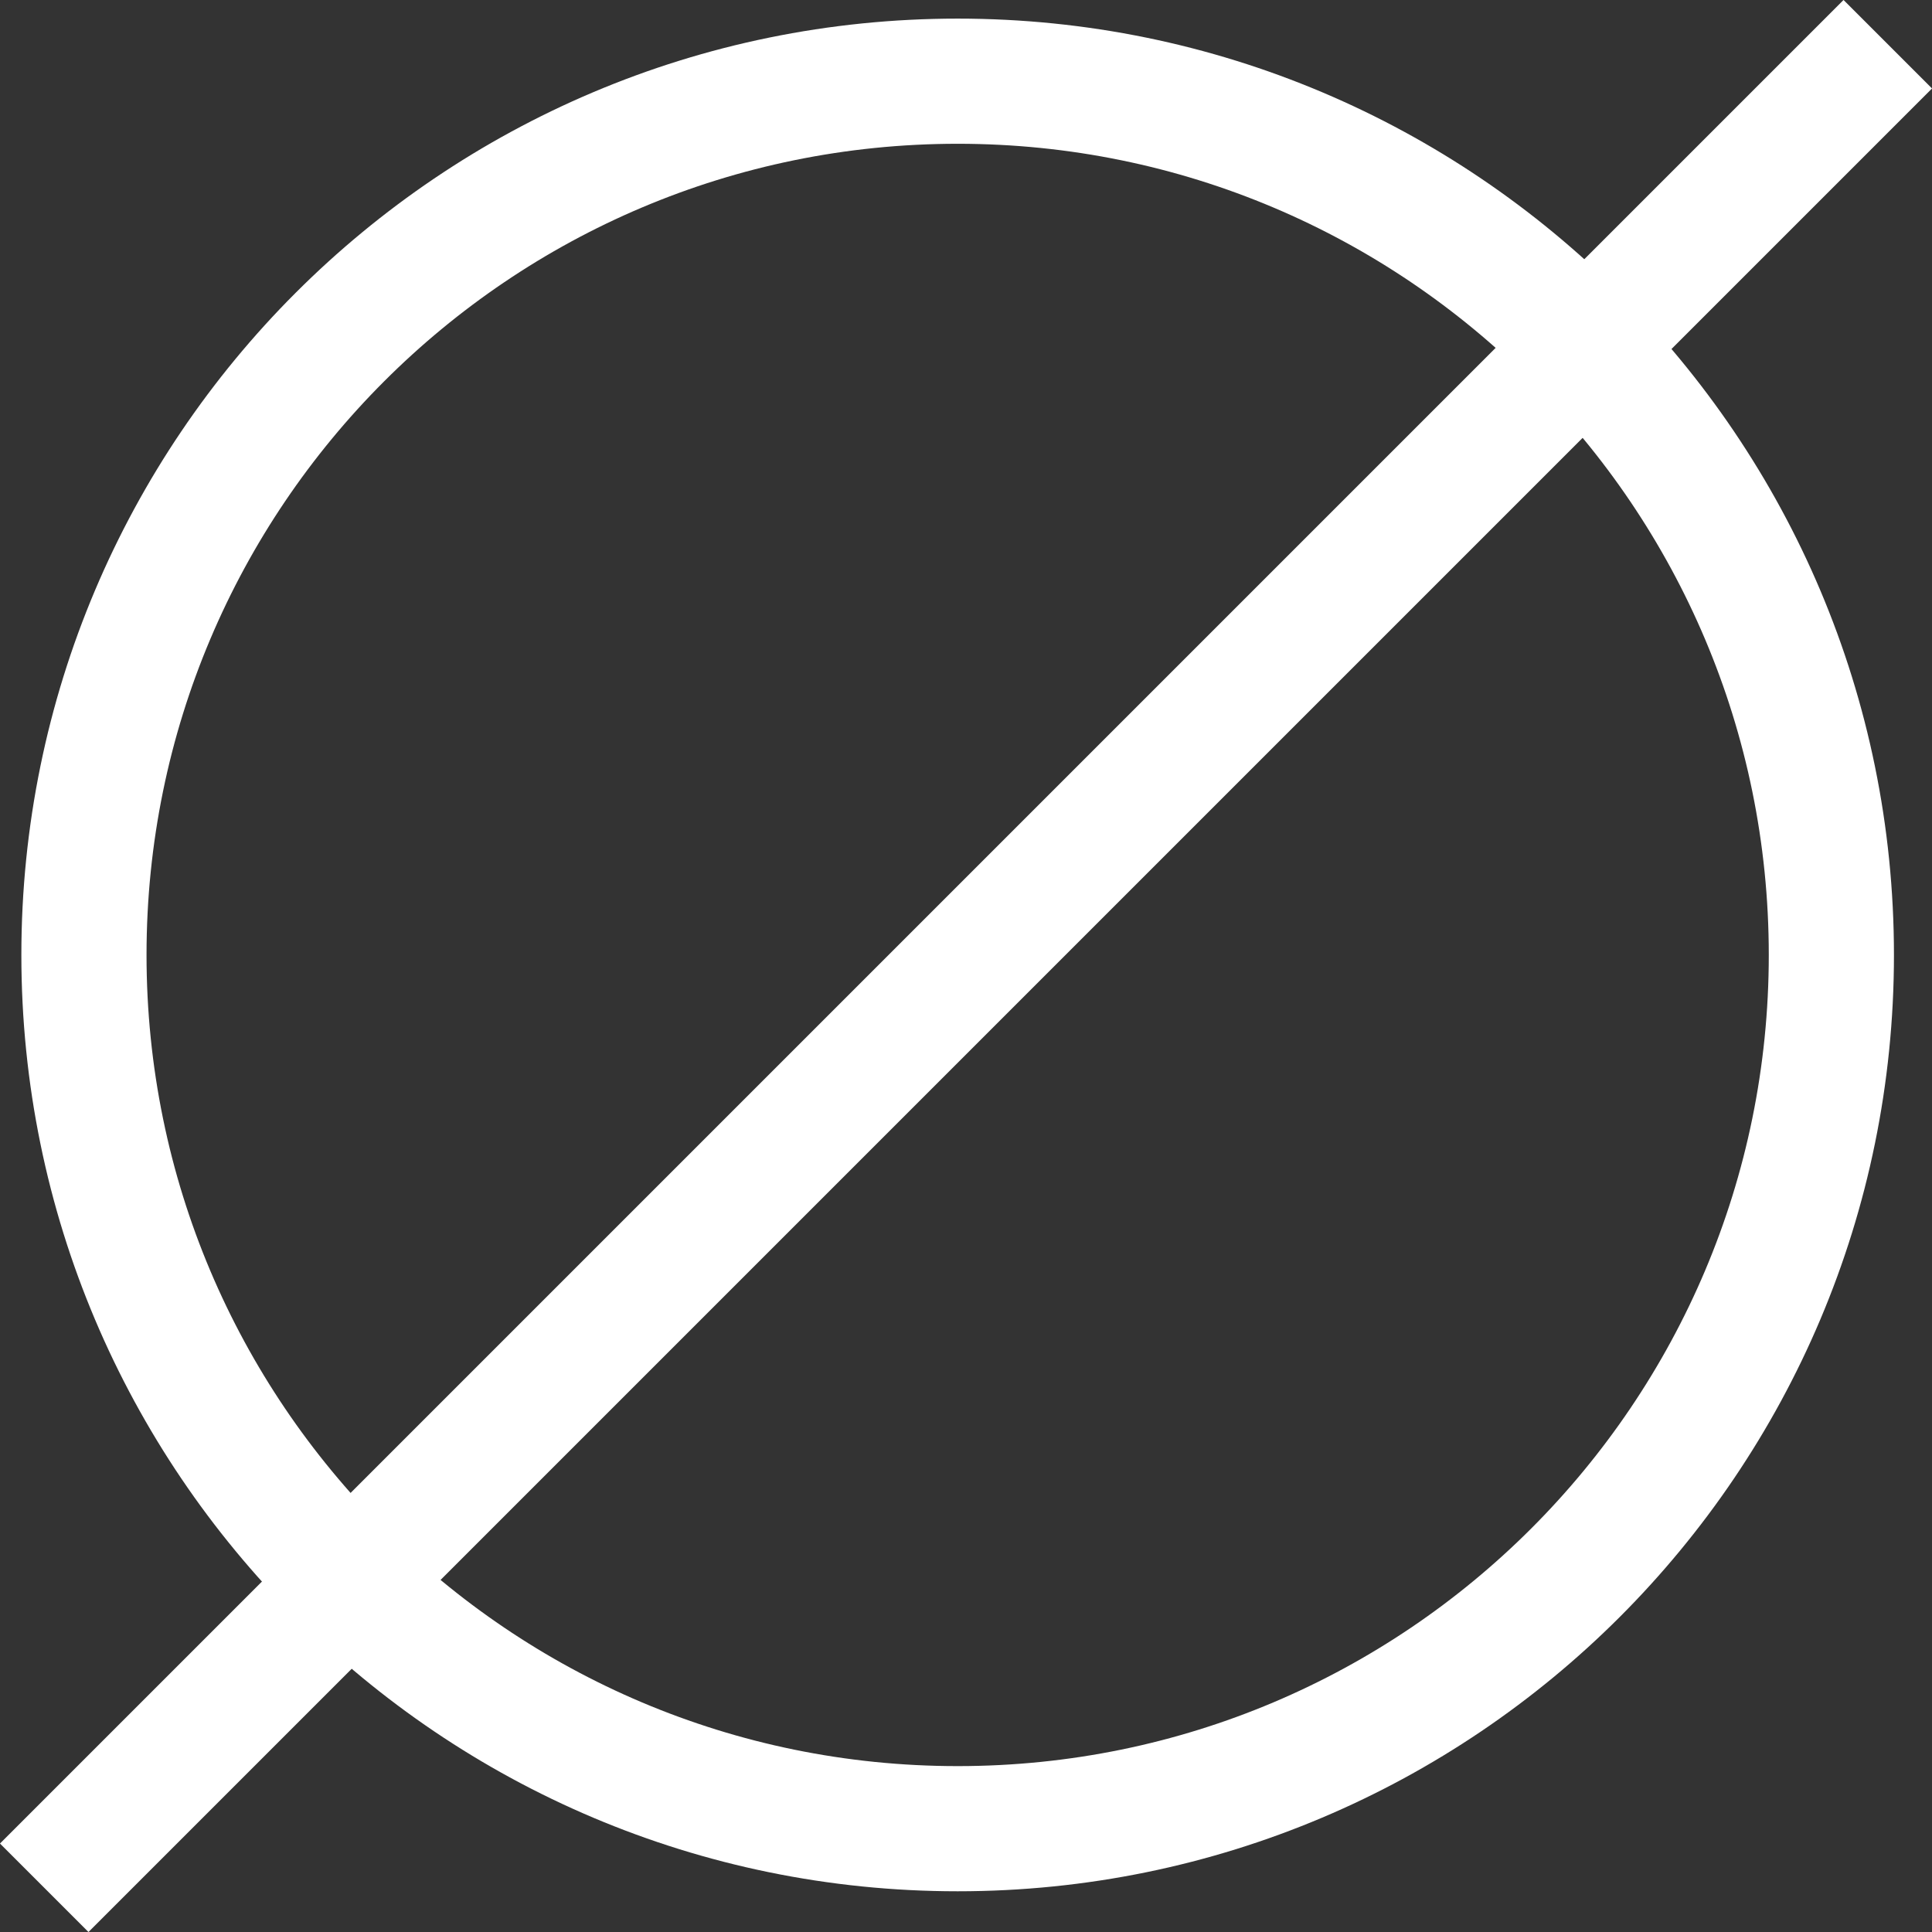
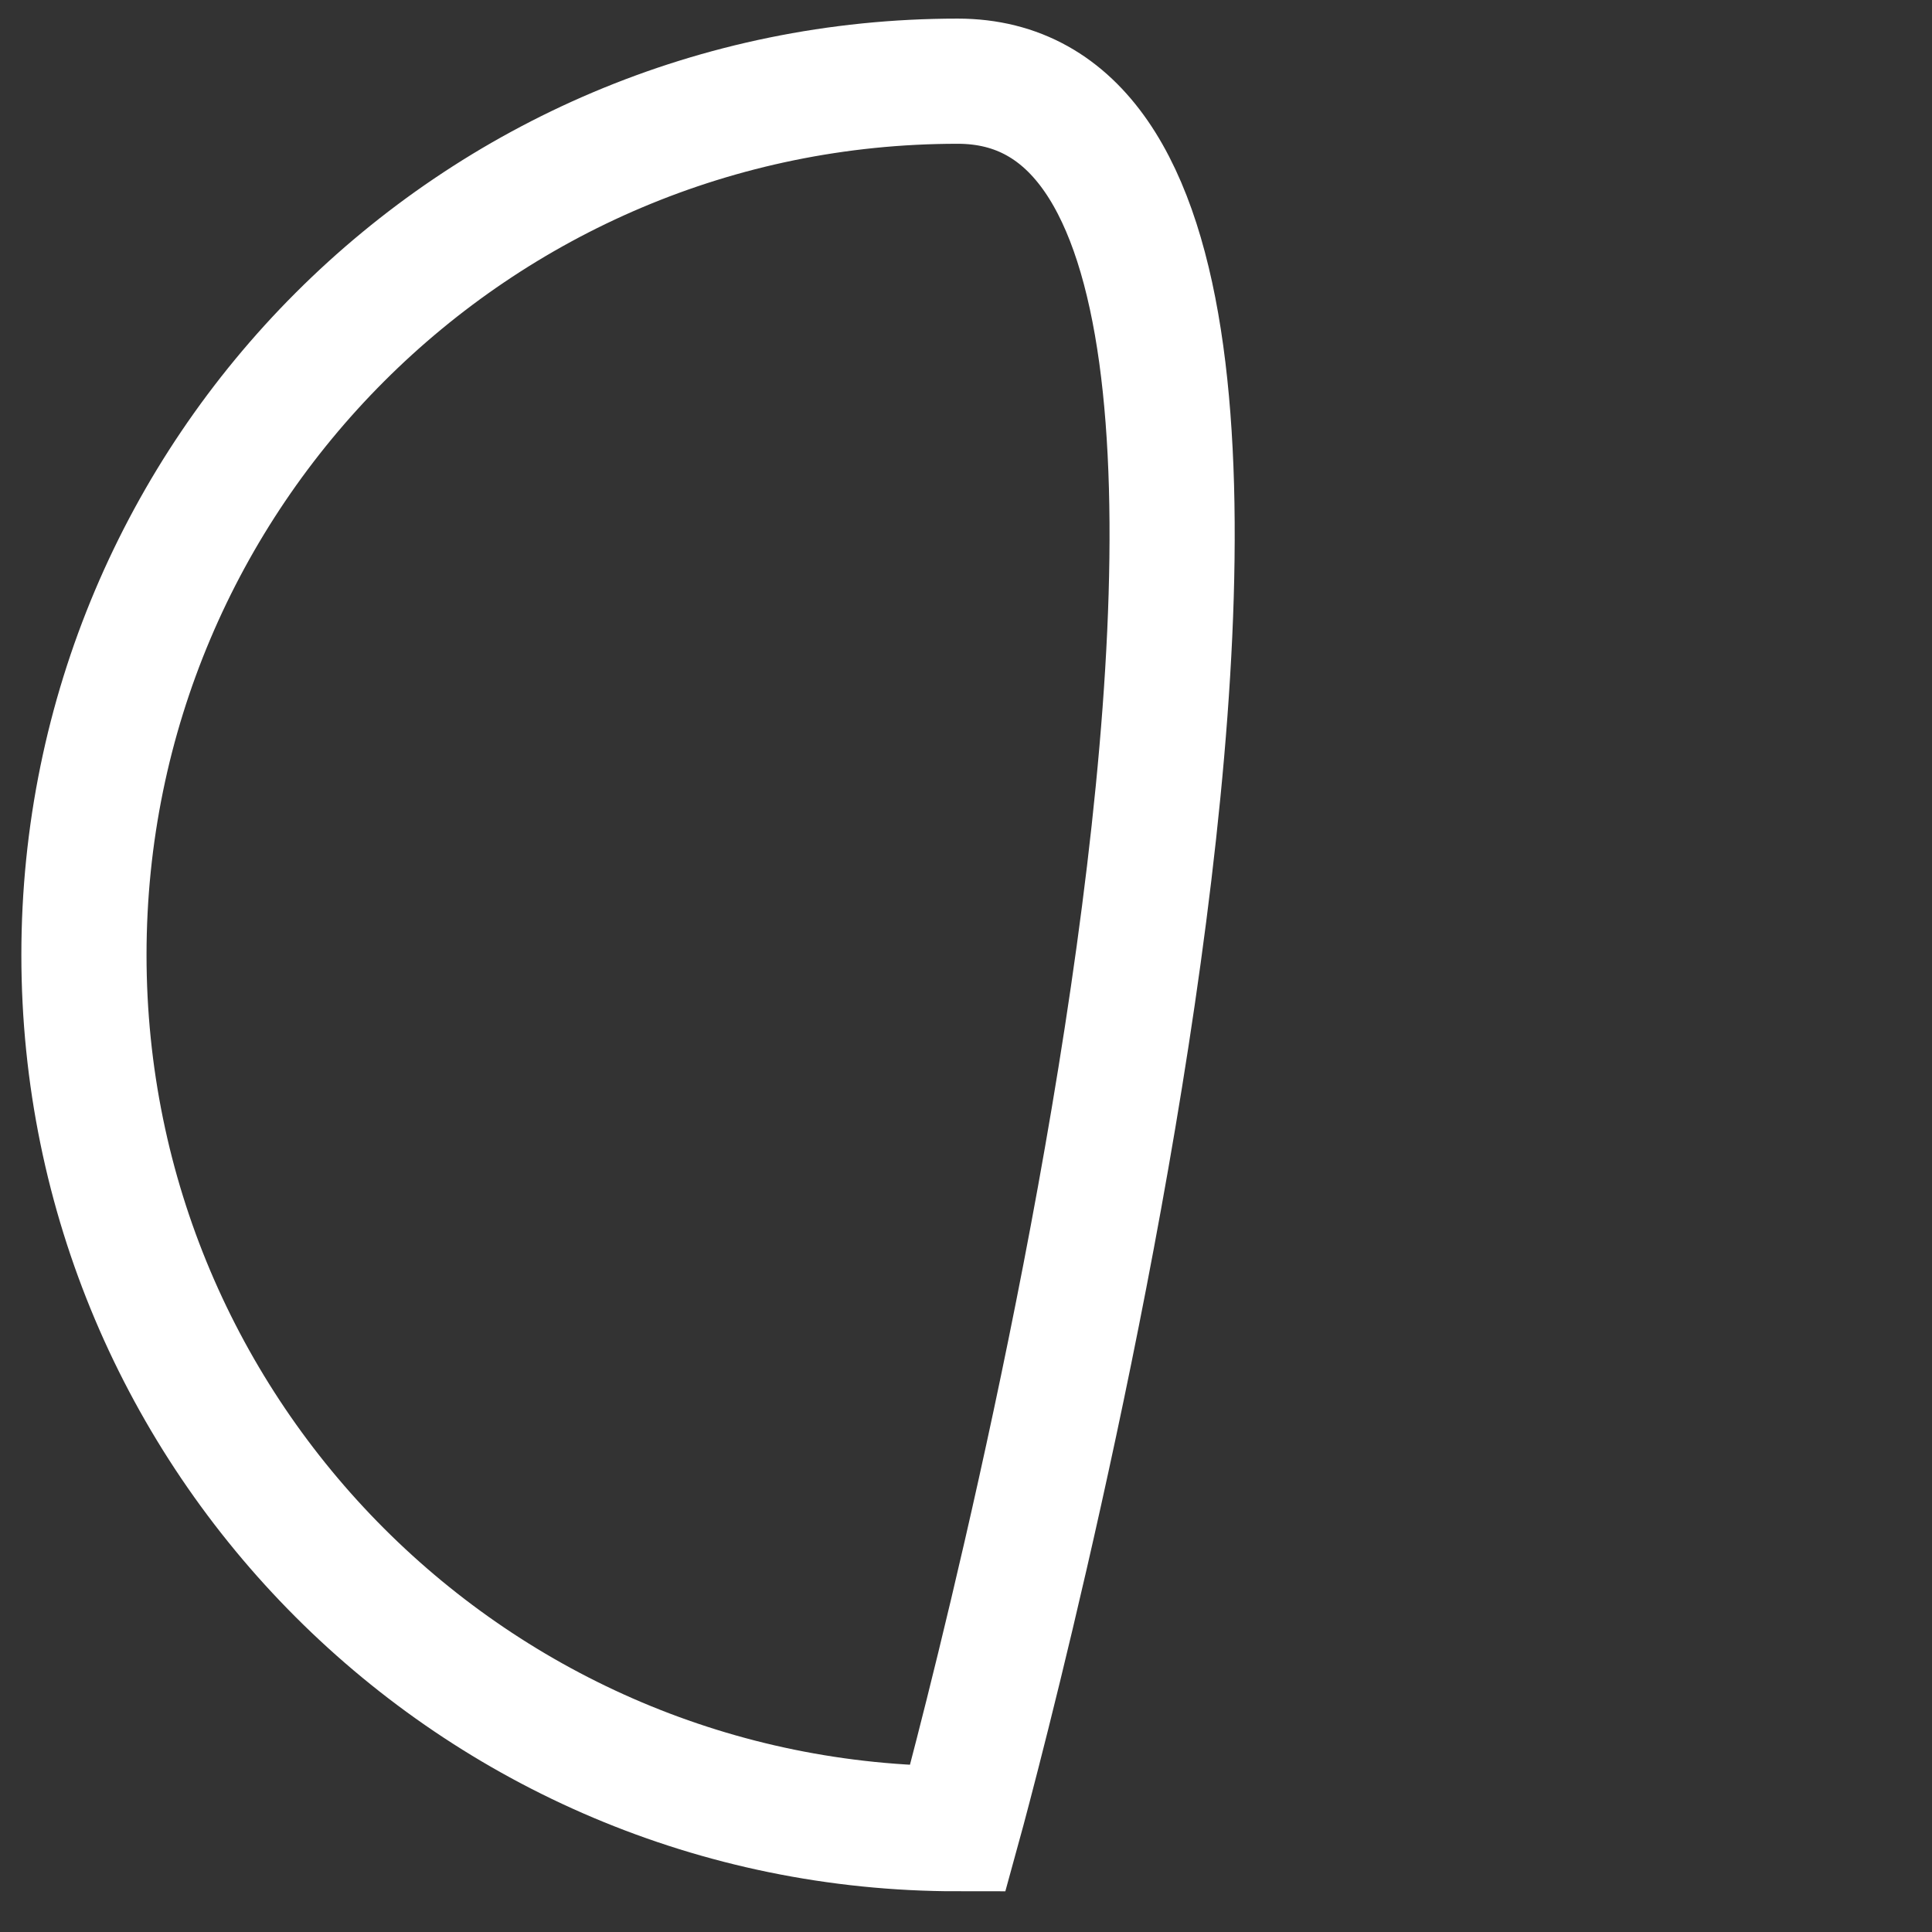
<svg xmlns="http://www.w3.org/2000/svg" version="1.1" id="Ebene_1" x="0px" y="0px" viewBox="0 0 23.153 23.153" enable-background="new 0 0 23.153 23.153" xml:space="preserve">
  <rect x="0" y="0" width="23.153" height="23.153" fill="#333333" stroke="none" />
-   <path fill="none" stroke="#FFFFFF" stroke-width="1.5" d="M11.477,21.915c5.782,0,10.47-4.688,10.47-10.471  S17.259,0.973,11.477,0.973c-5.783,0-10.471,4.688-10.471,10.471C1.006,17.227,5.694,21.915,11.477,21.915z" />
-   <line fill="none" stroke="#FFFFFF" stroke-width="1.5" x1="22.623" y1="0.53" x2="0.53" y2="22.623" />
+   <path fill="none" stroke="#FFFFFF" stroke-width="1.5" d="M11.477,21.915S17.259,0.973,11.477,0.973c-5.783,0-10.471,4.688-10.471,10.471C1.006,17.227,5.694,21.915,11.477,21.915z" />
</svg>